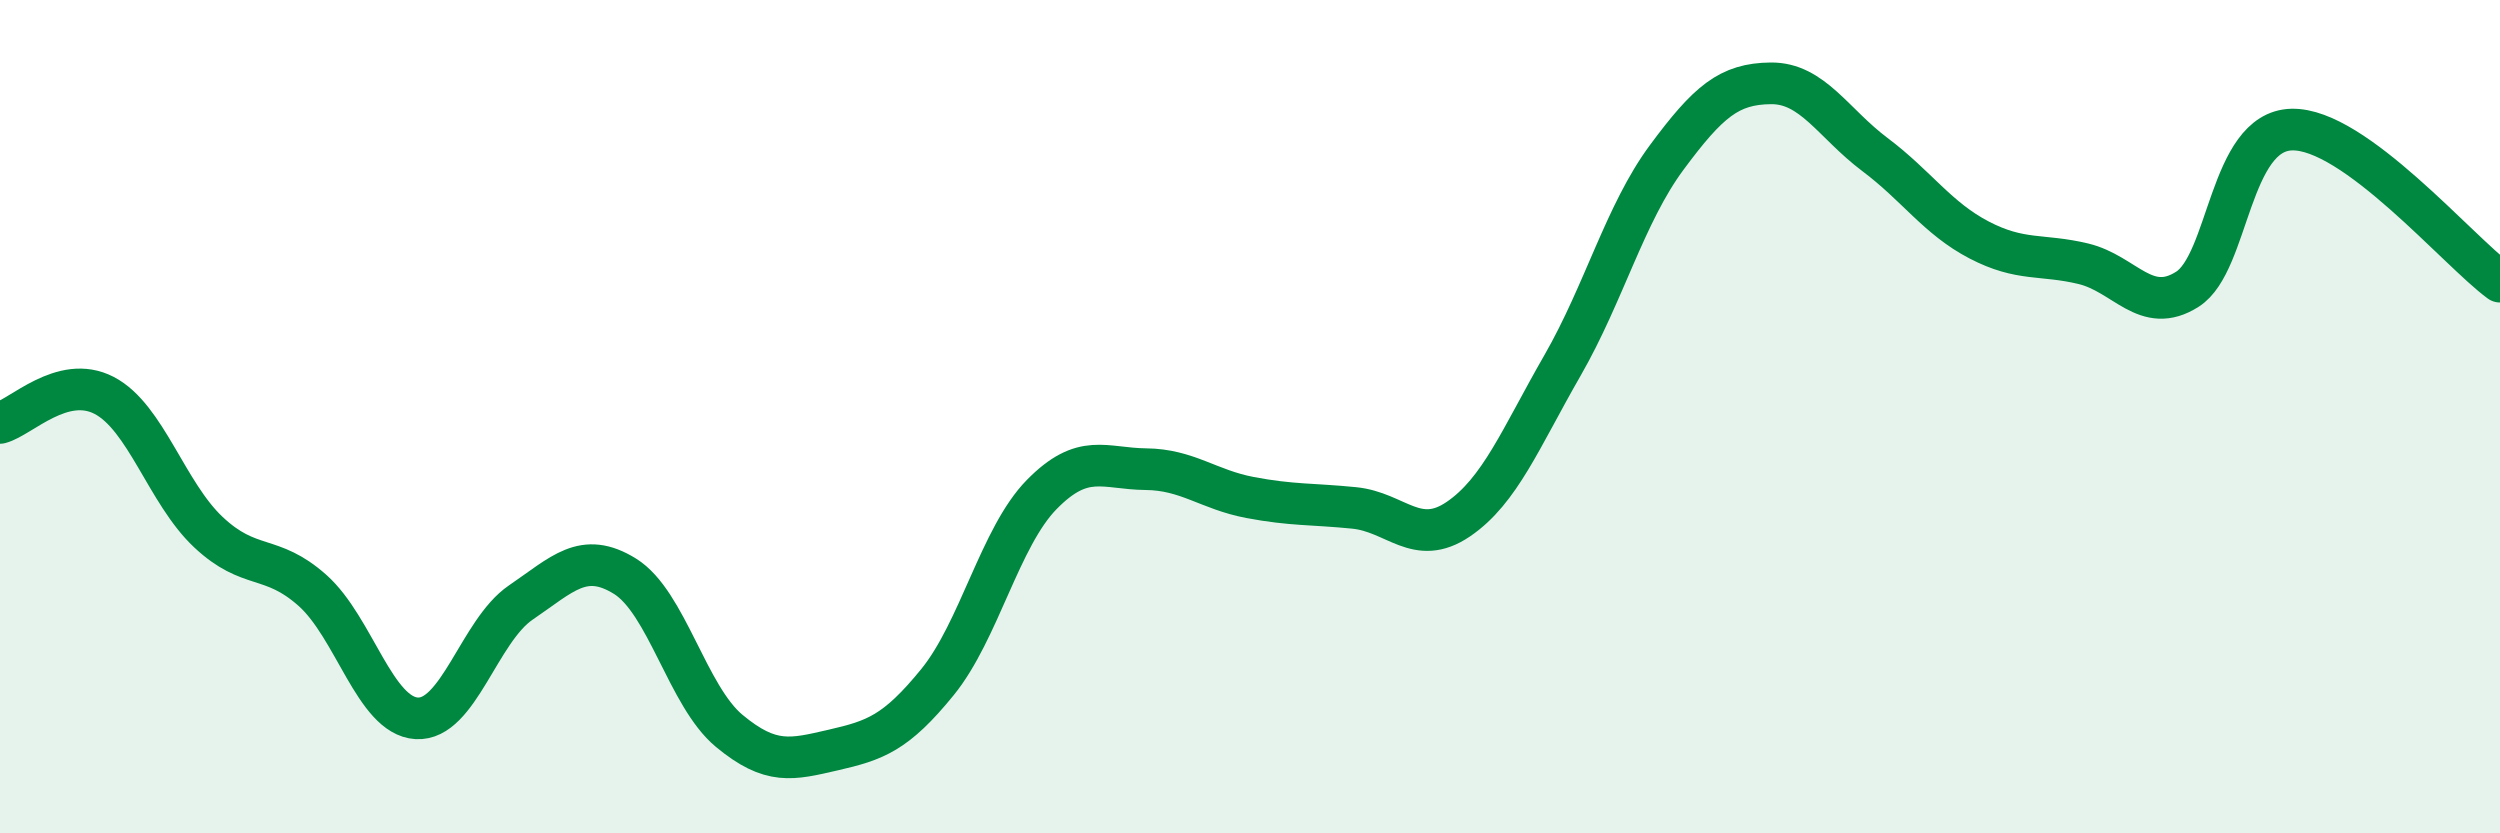
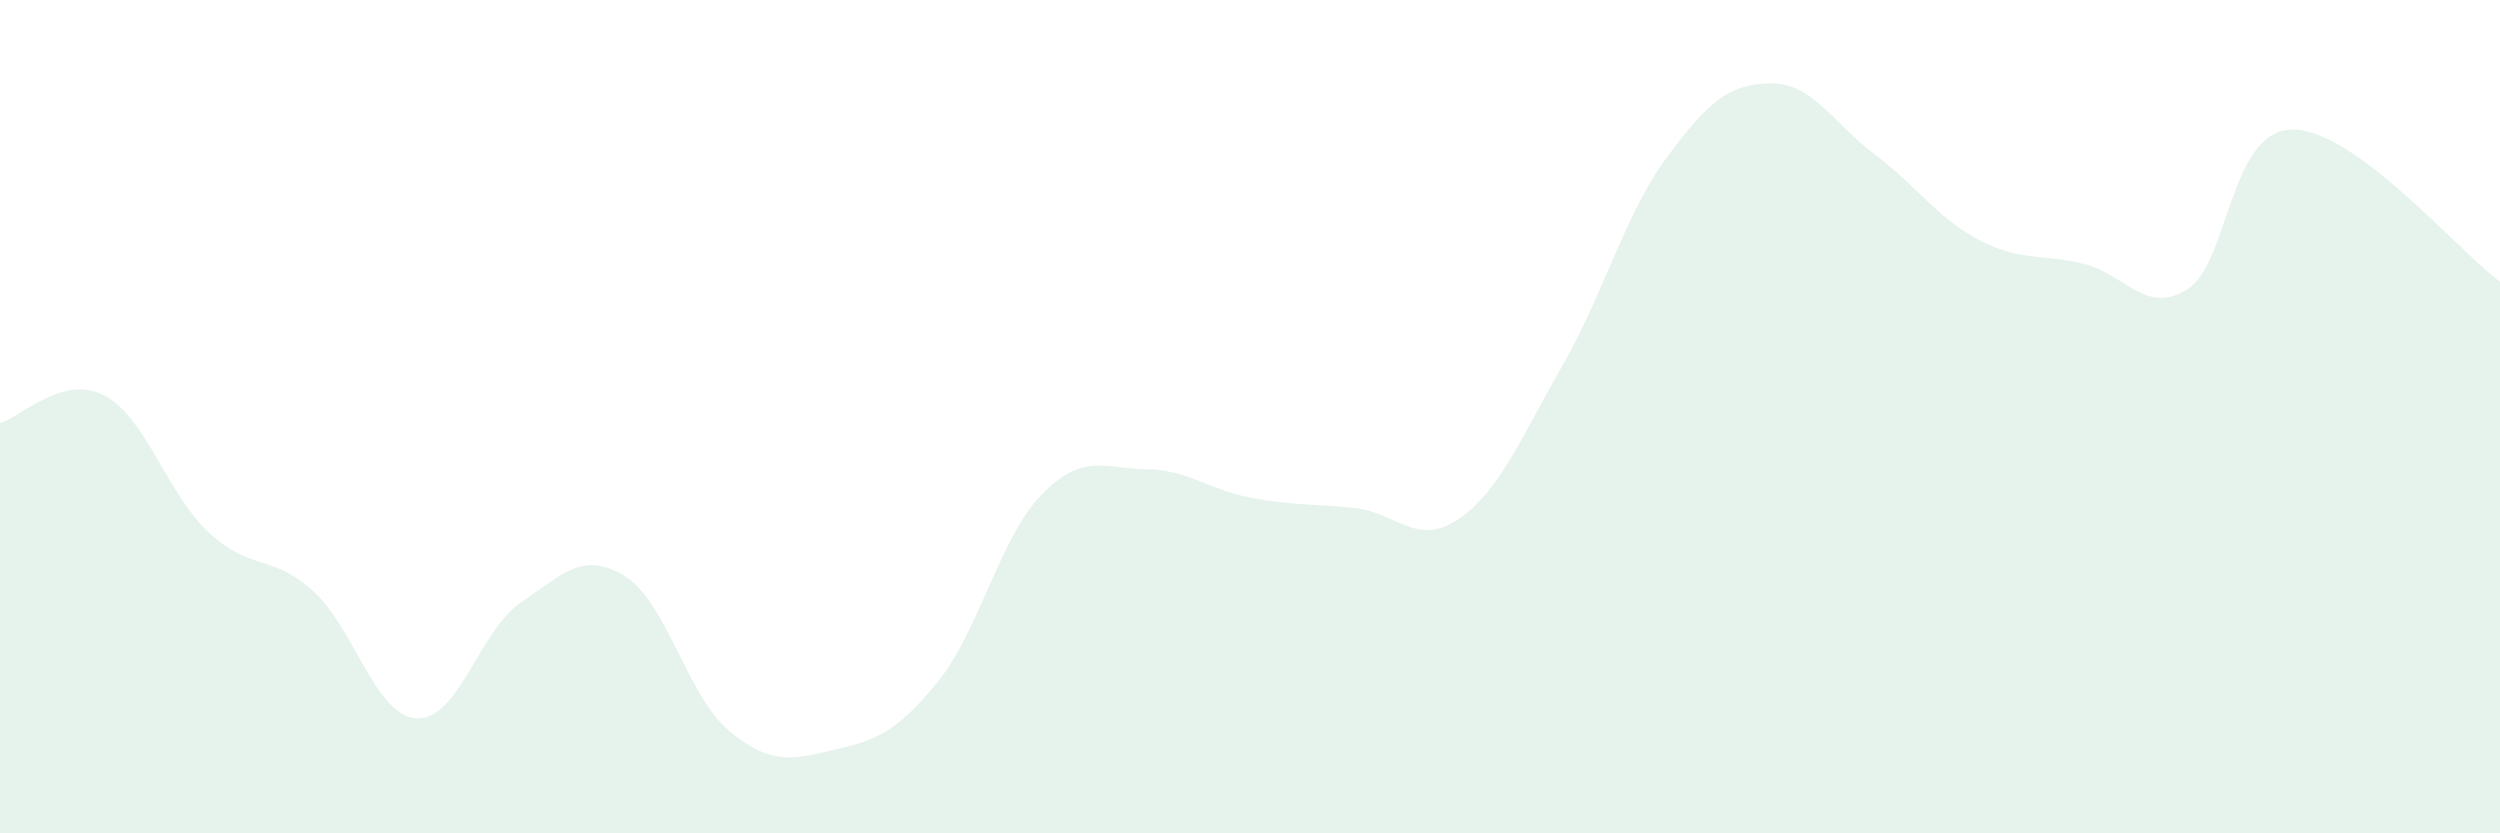
<svg xmlns="http://www.w3.org/2000/svg" width="60" height="20" viewBox="0 0 60 20">
  <path d="M 0,10.15 C 0.5,10.02 1.5,8.97 2.5,9.49 C 3.5,10.01 4,11.83 5,12.77 C 6,13.71 6.5,13.28 7.5,14.17 C 8.5,15.06 9,17.18 10,17.24 C 11,17.3 11.5,15.14 12.5,14.46 C 13.5,13.78 14,13.21 15,13.83 C 16,14.45 16.5,16.71 17.5,17.54 C 18.5,18.37 19,18.23 20,18 C 21,17.77 21.5,17.6 22.5,16.37 C 23.5,15.14 24,12.89 25,11.87 C 26,10.85 26.5,11.25 27.5,11.26 C 28.5,11.27 29,11.75 30,11.94 C 31,12.13 31.5,12.09 32.5,12.19 C 33.5,12.29 34,13.14 35,12.46 C 36,11.78 36.5,10.51 37.5,8.77 C 38.5,7.03 39,5.13 40,3.78 C 41,2.43 41.5,2.01 42.5,2 C 43.5,1.99 44,2.96 45,3.71 C 46,4.46 46.5,5.24 47.5,5.76 C 48.5,6.28 49,6.09 50,6.33 C 51,6.57 51.5,7.58 52.5,6.94 C 53.5,6.3 53.5,3.15 55,3.11 C 56.5,3.07 59,6.03 60,6.76L60 20L0 20Z" fill="#008740" opacity="0.1" stroke-linecap="round" stroke-linejoin="round" />
-   <path d="M 0,10.15 C 0.5,10.02 1.5,8.97 2.5,9.49 C 3.5,10.01 4,11.83 5,12.77 C 6,13.71 6.5,13.28 7.5,14.17 C 8.5,15.06 9,17.18 10,17.24 C 11,17.3 11.5,15.14 12.5,14.46 C 13.5,13.78 14,13.21 15,13.83 C 16,14.45 16.5,16.71 17.5,17.54 C 18.5,18.37 19,18.23 20,18 C 21,17.77 21.5,17.6 22.5,16.37 C 23.5,15.14 24,12.89 25,11.87 C 26,10.85 26.5,11.25 27.5,11.26 C 28.5,11.27 29,11.75 30,11.94 C 31,12.13 31.5,12.09 32.5,12.19 C 33.5,12.29 34,13.14 35,12.46 C 36,11.78 36.5,10.51 37.5,8.77 C 38.5,7.03 39,5.13 40,3.78 C 41,2.43 41.5,2.01 42.5,2 C 43.5,1.99 44,2.96 45,3.71 C 46,4.46 46.5,5.24 47.5,5.76 C 48.5,6.28 49,6.09 50,6.33 C 51,6.57 51.5,7.58 52.5,6.94 C 53.5,6.3 53.5,3.15 55,3.11 C 56.5,3.07 59,6.03 60,6.76" stroke="#008740" stroke-width="1" fill="none" stroke-linecap="round" stroke-linejoin="round" />
</svg>